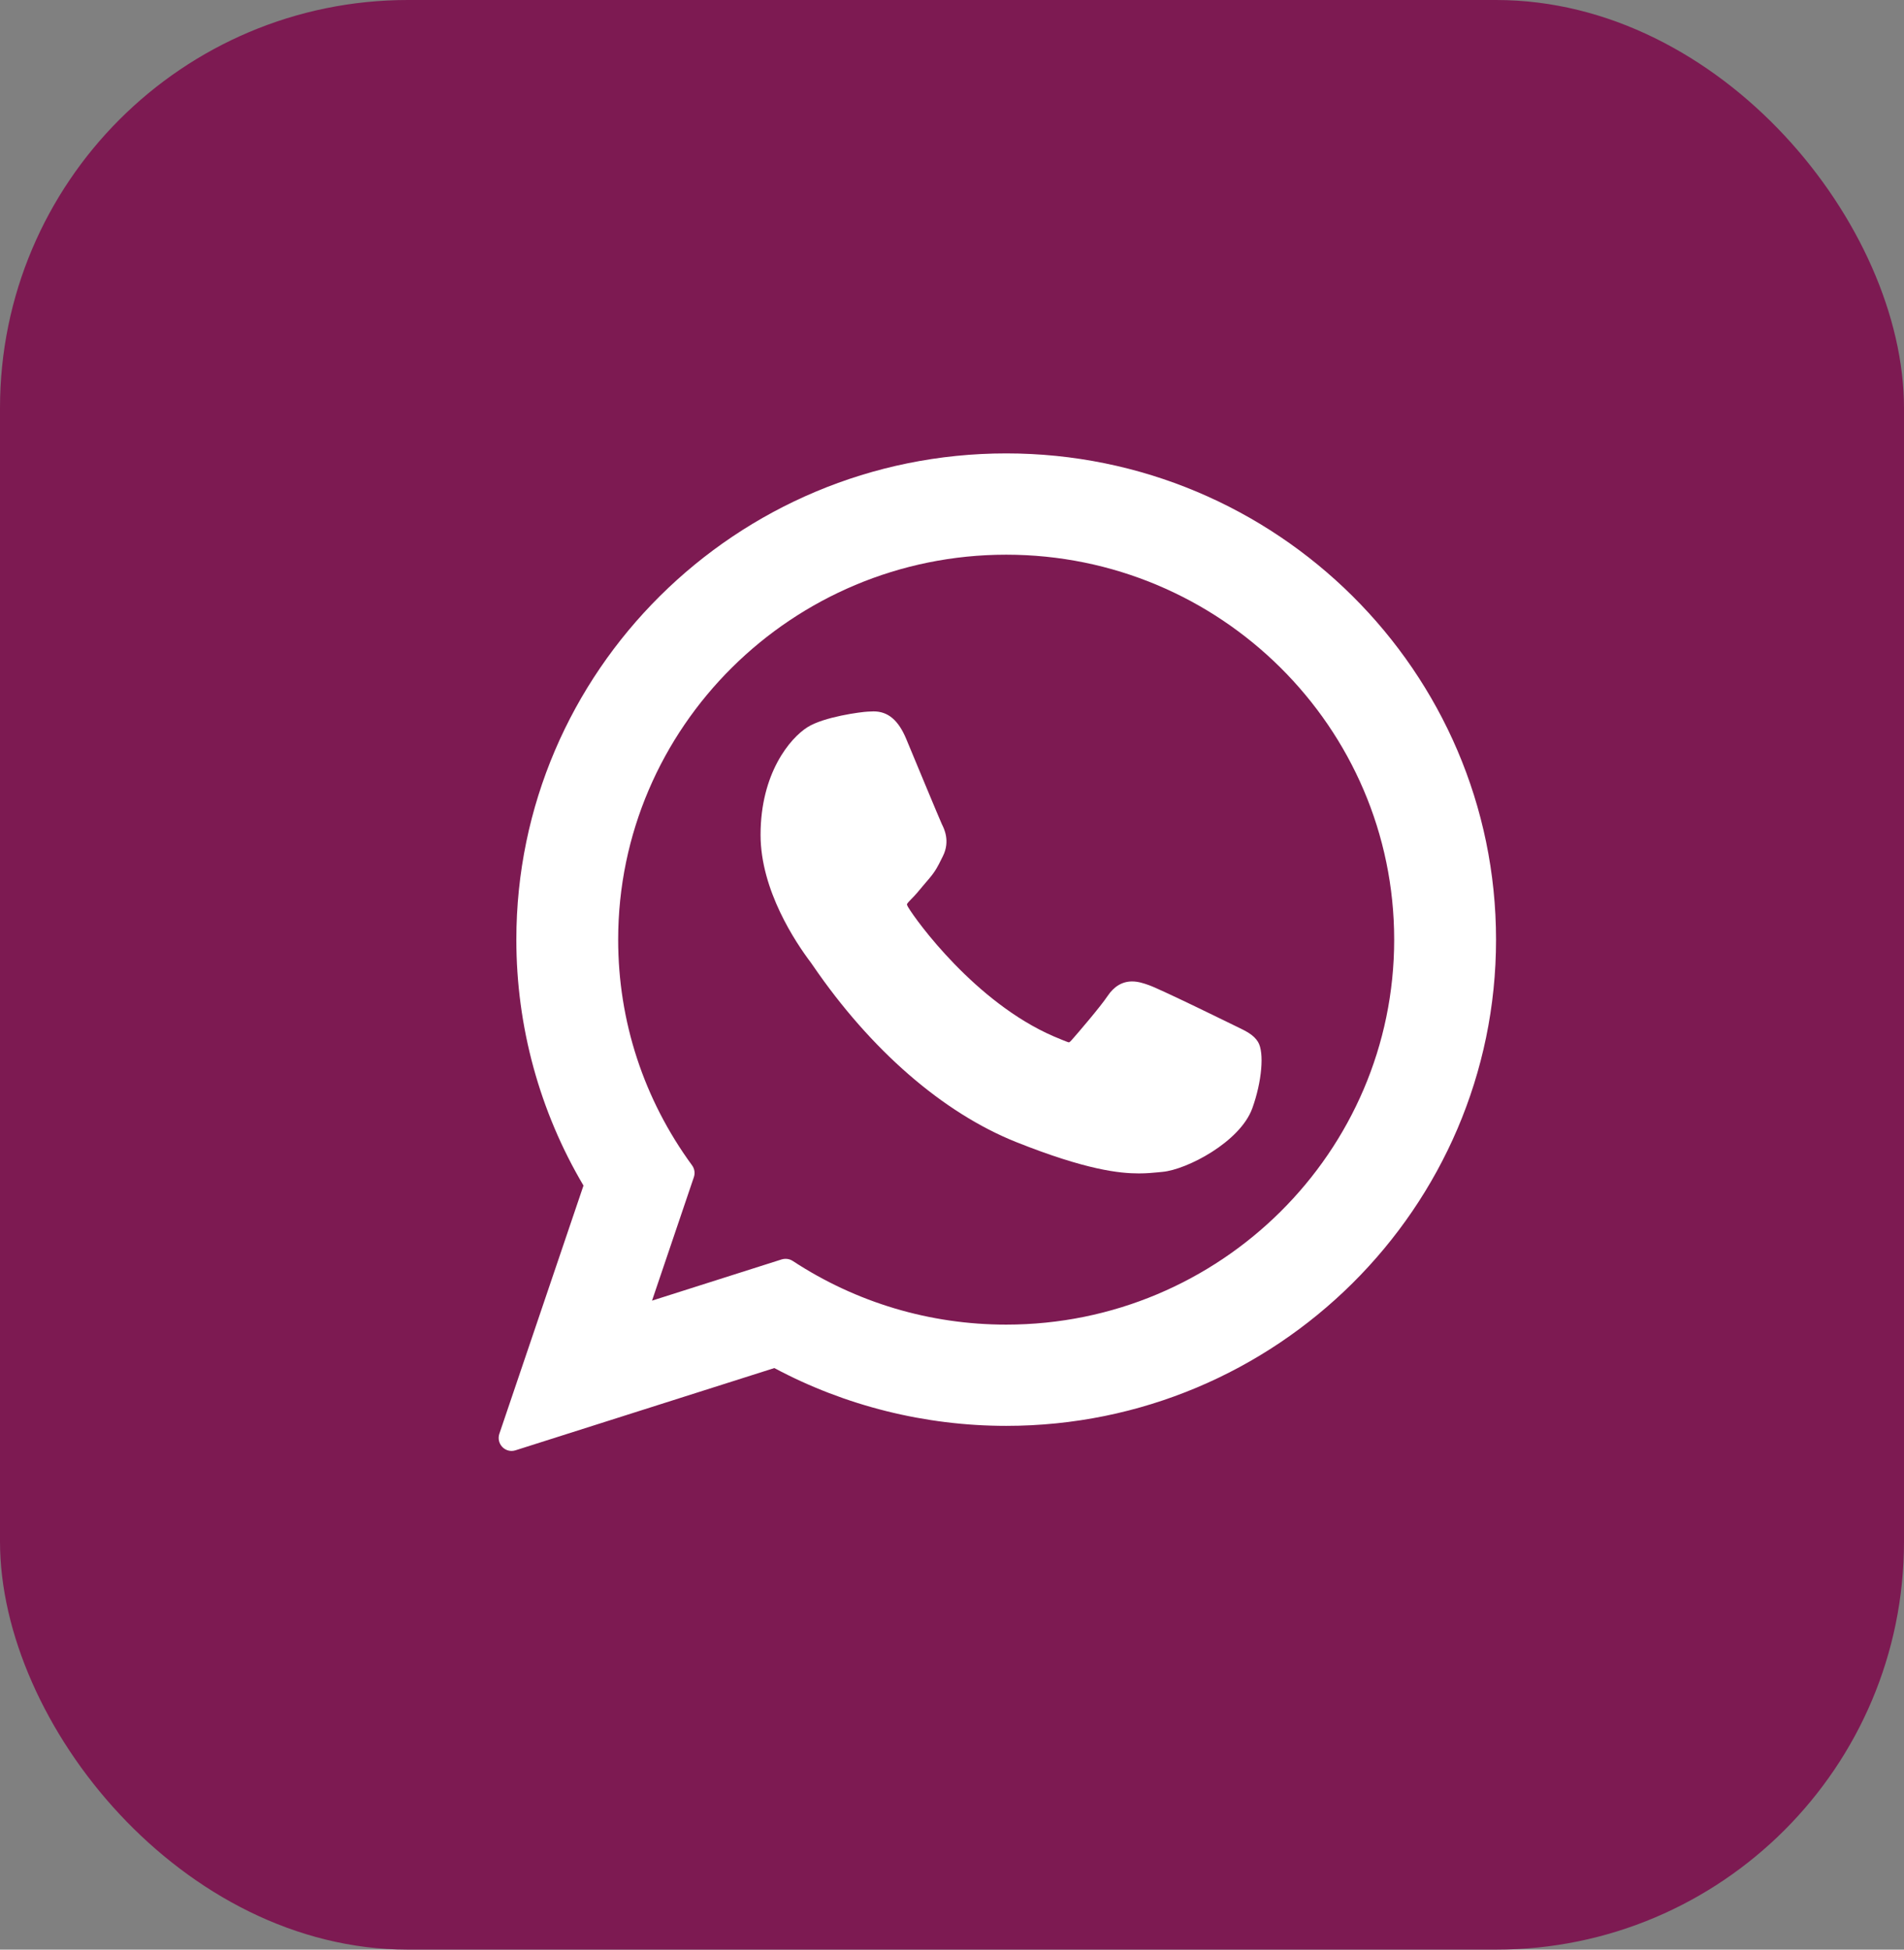
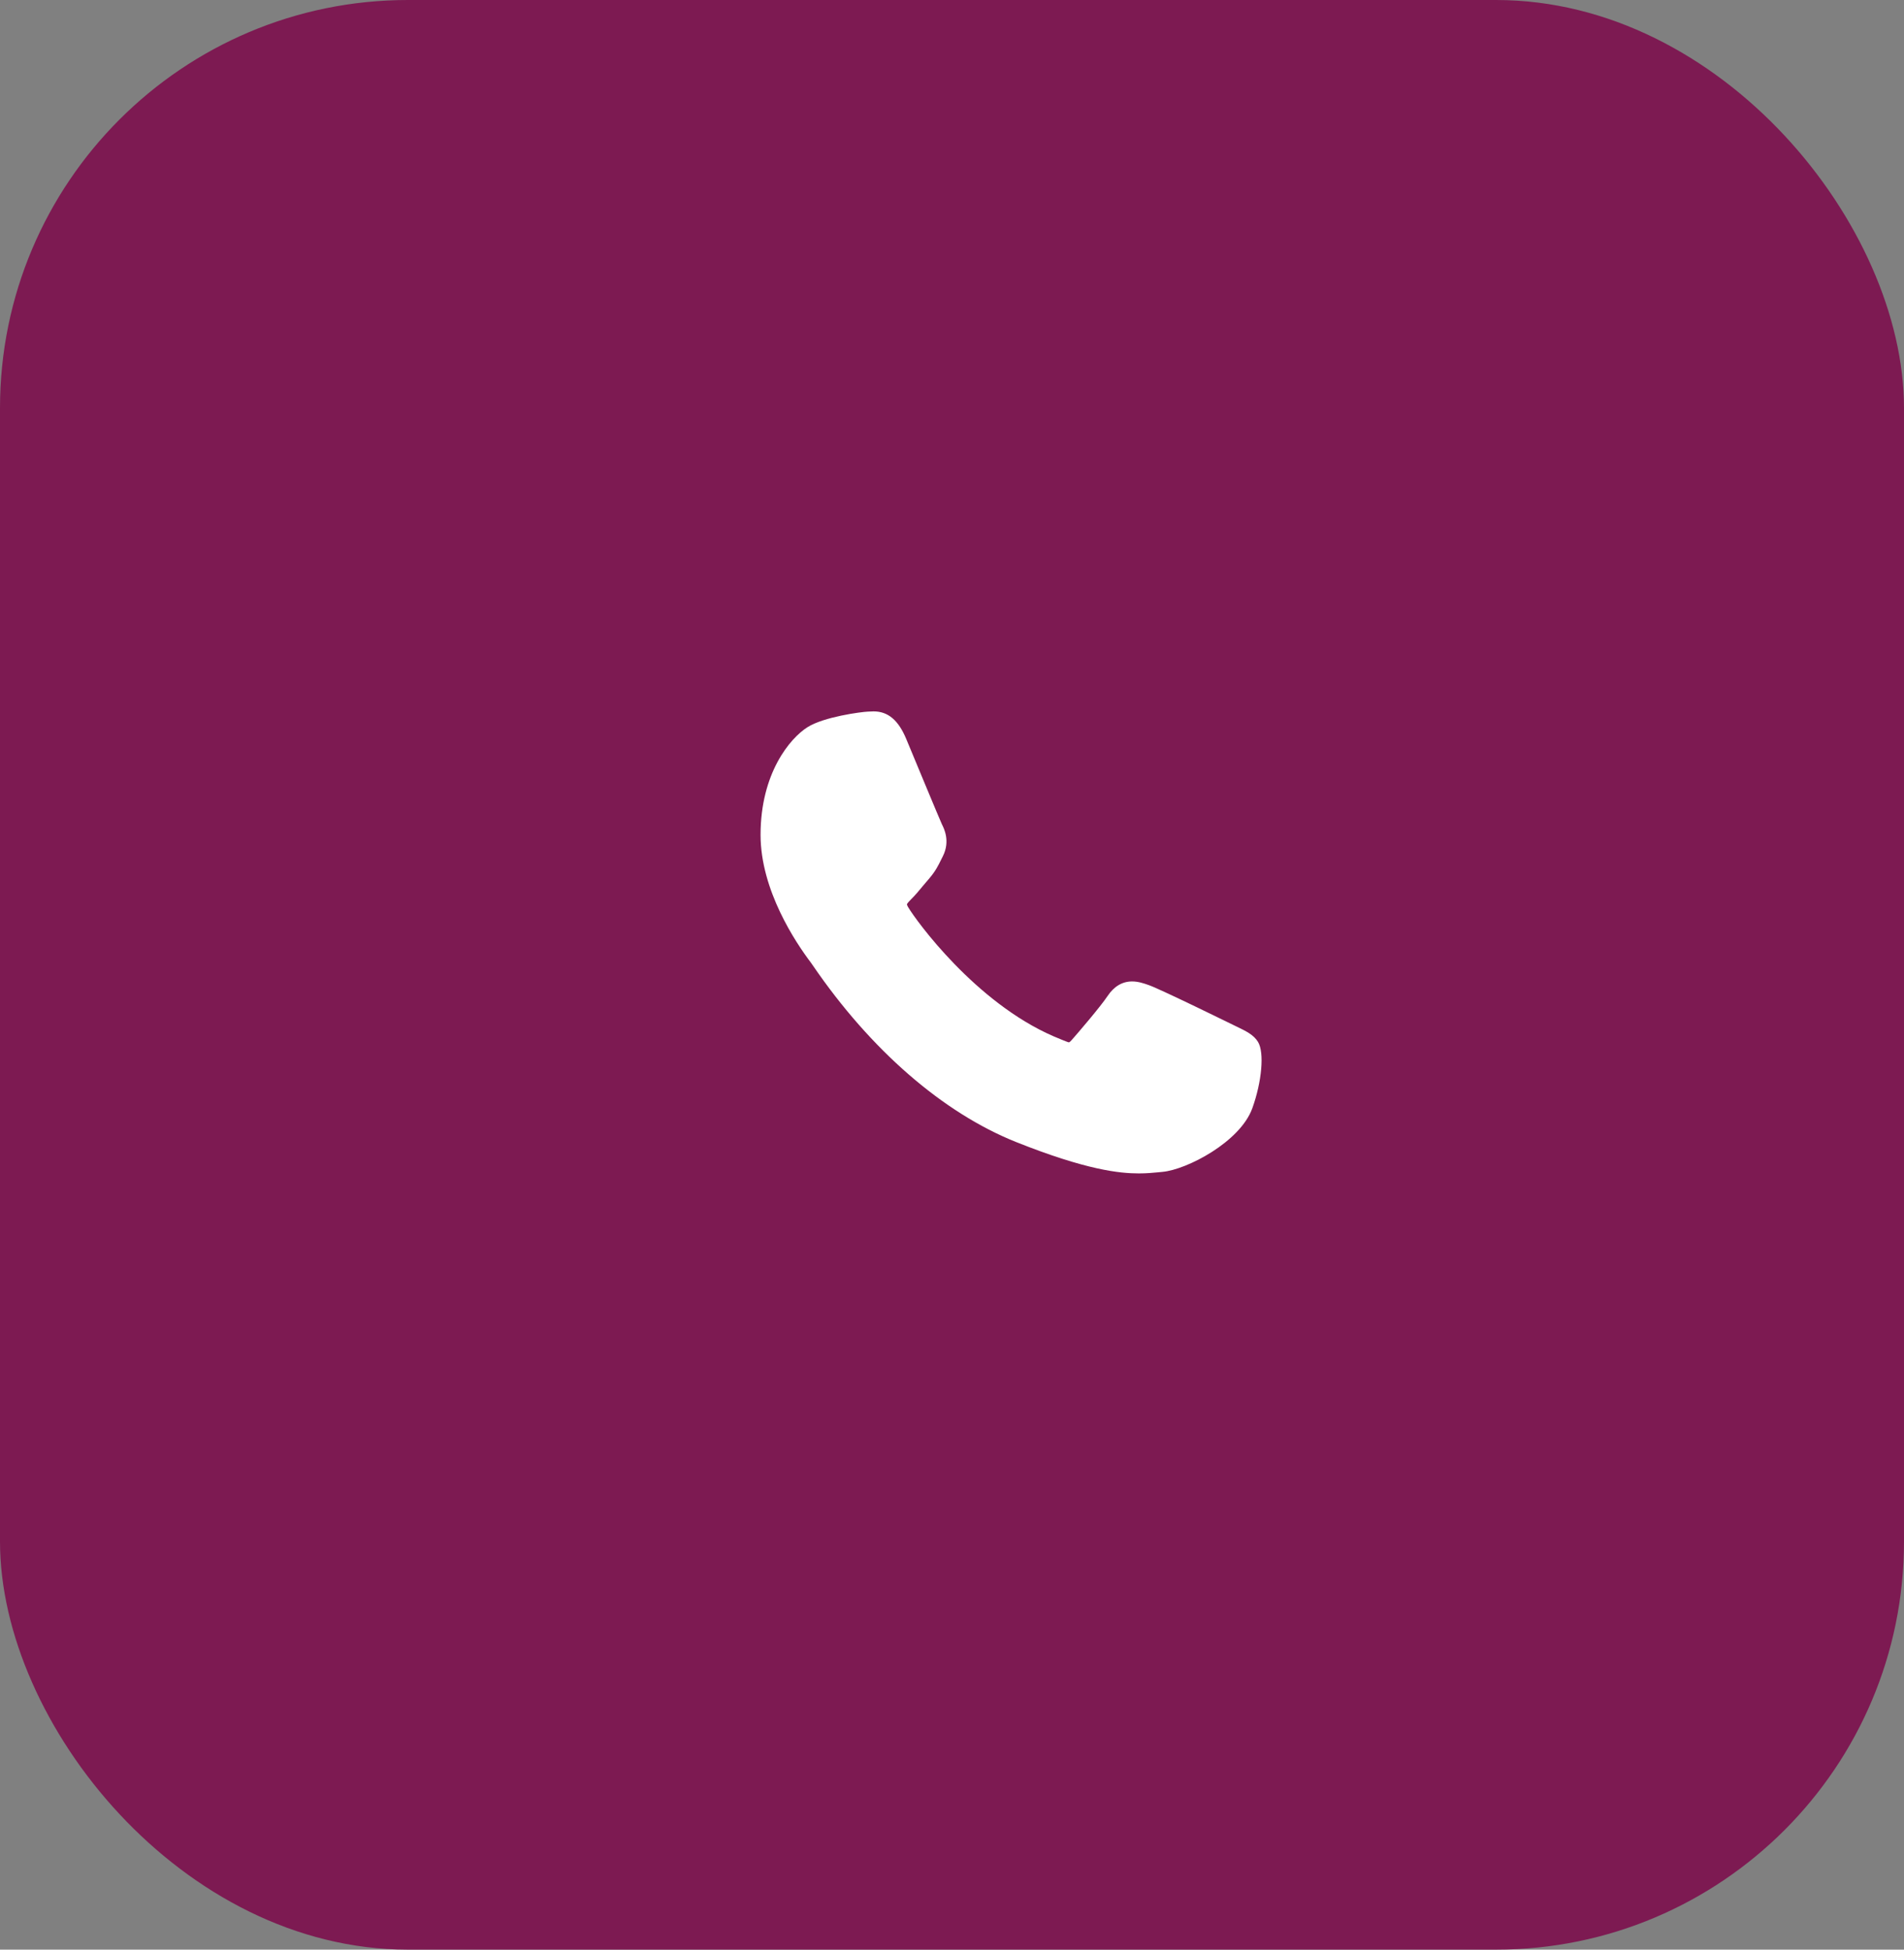
<svg xmlns="http://www.w3.org/2000/svg" width="42" height="43" viewBox="0 0 42 43" fill="none">
  <rect x="0" y="0" width="42" height="43" fill="#808080" stroke="none" />
  <rect width="42" height="43" rx="9" fill="#7D1A52" />
  <path d="M27.279 22.642C27.236 22.622 25.632 21.832 25.347 21.729C25.23 21.687 25.106 21.646 24.973 21.646C24.757 21.646 24.575 21.754 24.433 21.966C24.273 22.205 23.788 22.771 23.638 22.941C23.618 22.963 23.592 22.99 23.576 22.99C23.561 22.99 23.313 22.888 23.238 22.855C21.517 22.108 20.212 20.311 20.032 20.007C20.007 19.964 20.006 19.944 20.006 19.944C20.012 19.921 20.07 19.863 20.099 19.833C20.187 19.747 20.282 19.633 20.373 19.522C20.416 19.47 20.46 19.418 20.503 19.369C20.635 19.214 20.695 19.094 20.763 18.955L20.799 18.883C20.966 18.55 20.823 18.27 20.777 18.179C20.739 18.103 20.062 16.468 19.99 16.297C19.817 15.882 19.588 15.69 19.27 15.69C19.241 15.69 19.27 15.69 19.146 15.695C18.996 15.701 18.175 15.809 17.813 16.038C17.428 16.28 16.777 17.053 16.777 18.413C16.777 19.636 17.554 20.791 17.887 21.231C17.895 21.242 17.911 21.264 17.933 21.297C19.209 23.161 20.801 24.543 22.414 25.188C23.968 25.808 24.703 25.88 25.121 25.88H25.121C25.297 25.88 25.438 25.866 25.562 25.854L25.641 25.846C26.177 25.799 27.356 25.188 27.625 24.442C27.836 23.855 27.892 23.214 27.751 22.981C27.655 22.823 27.489 22.743 27.279 22.642Z" fill="white" />
-   <path d="M22.196 10C16.237 10 11.39 14.811 11.39 20.725C11.39 22.637 11.901 24.51 12.871 26.148L11.015 31.623C10.981 31.725 11.006 31.838 11.082 31.915C11.136 31.971 11.21 32.001 11.286 32.001C11.315 32.001 11.344 31.996 11.372 31.987L17.081 30.173C18.643 31.008 20.409 31.448 22.196 31.448C28.154 31.448 33.001 26.638 33.001 20.725C33.001 14.811 28.154 10 22.196 10ZM22.196 29.215C20.514 29.215 18.886 28.729 17.486 27.81C17.439 27.779 17.384 27.764 17.329 27.764C17.3 27.764 17.271 27.768 17.242 27.777L14.383 28.686L15.306 25.962C15.336 25.874 15.321 25.777 15.266 25.702C14.2 24.245 13.636 22.524 13.636 20.725C13.636 16.043 17.476 12.234 22.196 12.234C26.915 12.234 30.754 16.043 30.754 20.725C30.754 25.406 26.915 29.215 22.196 29.215Z" fill="white" />
</svg>